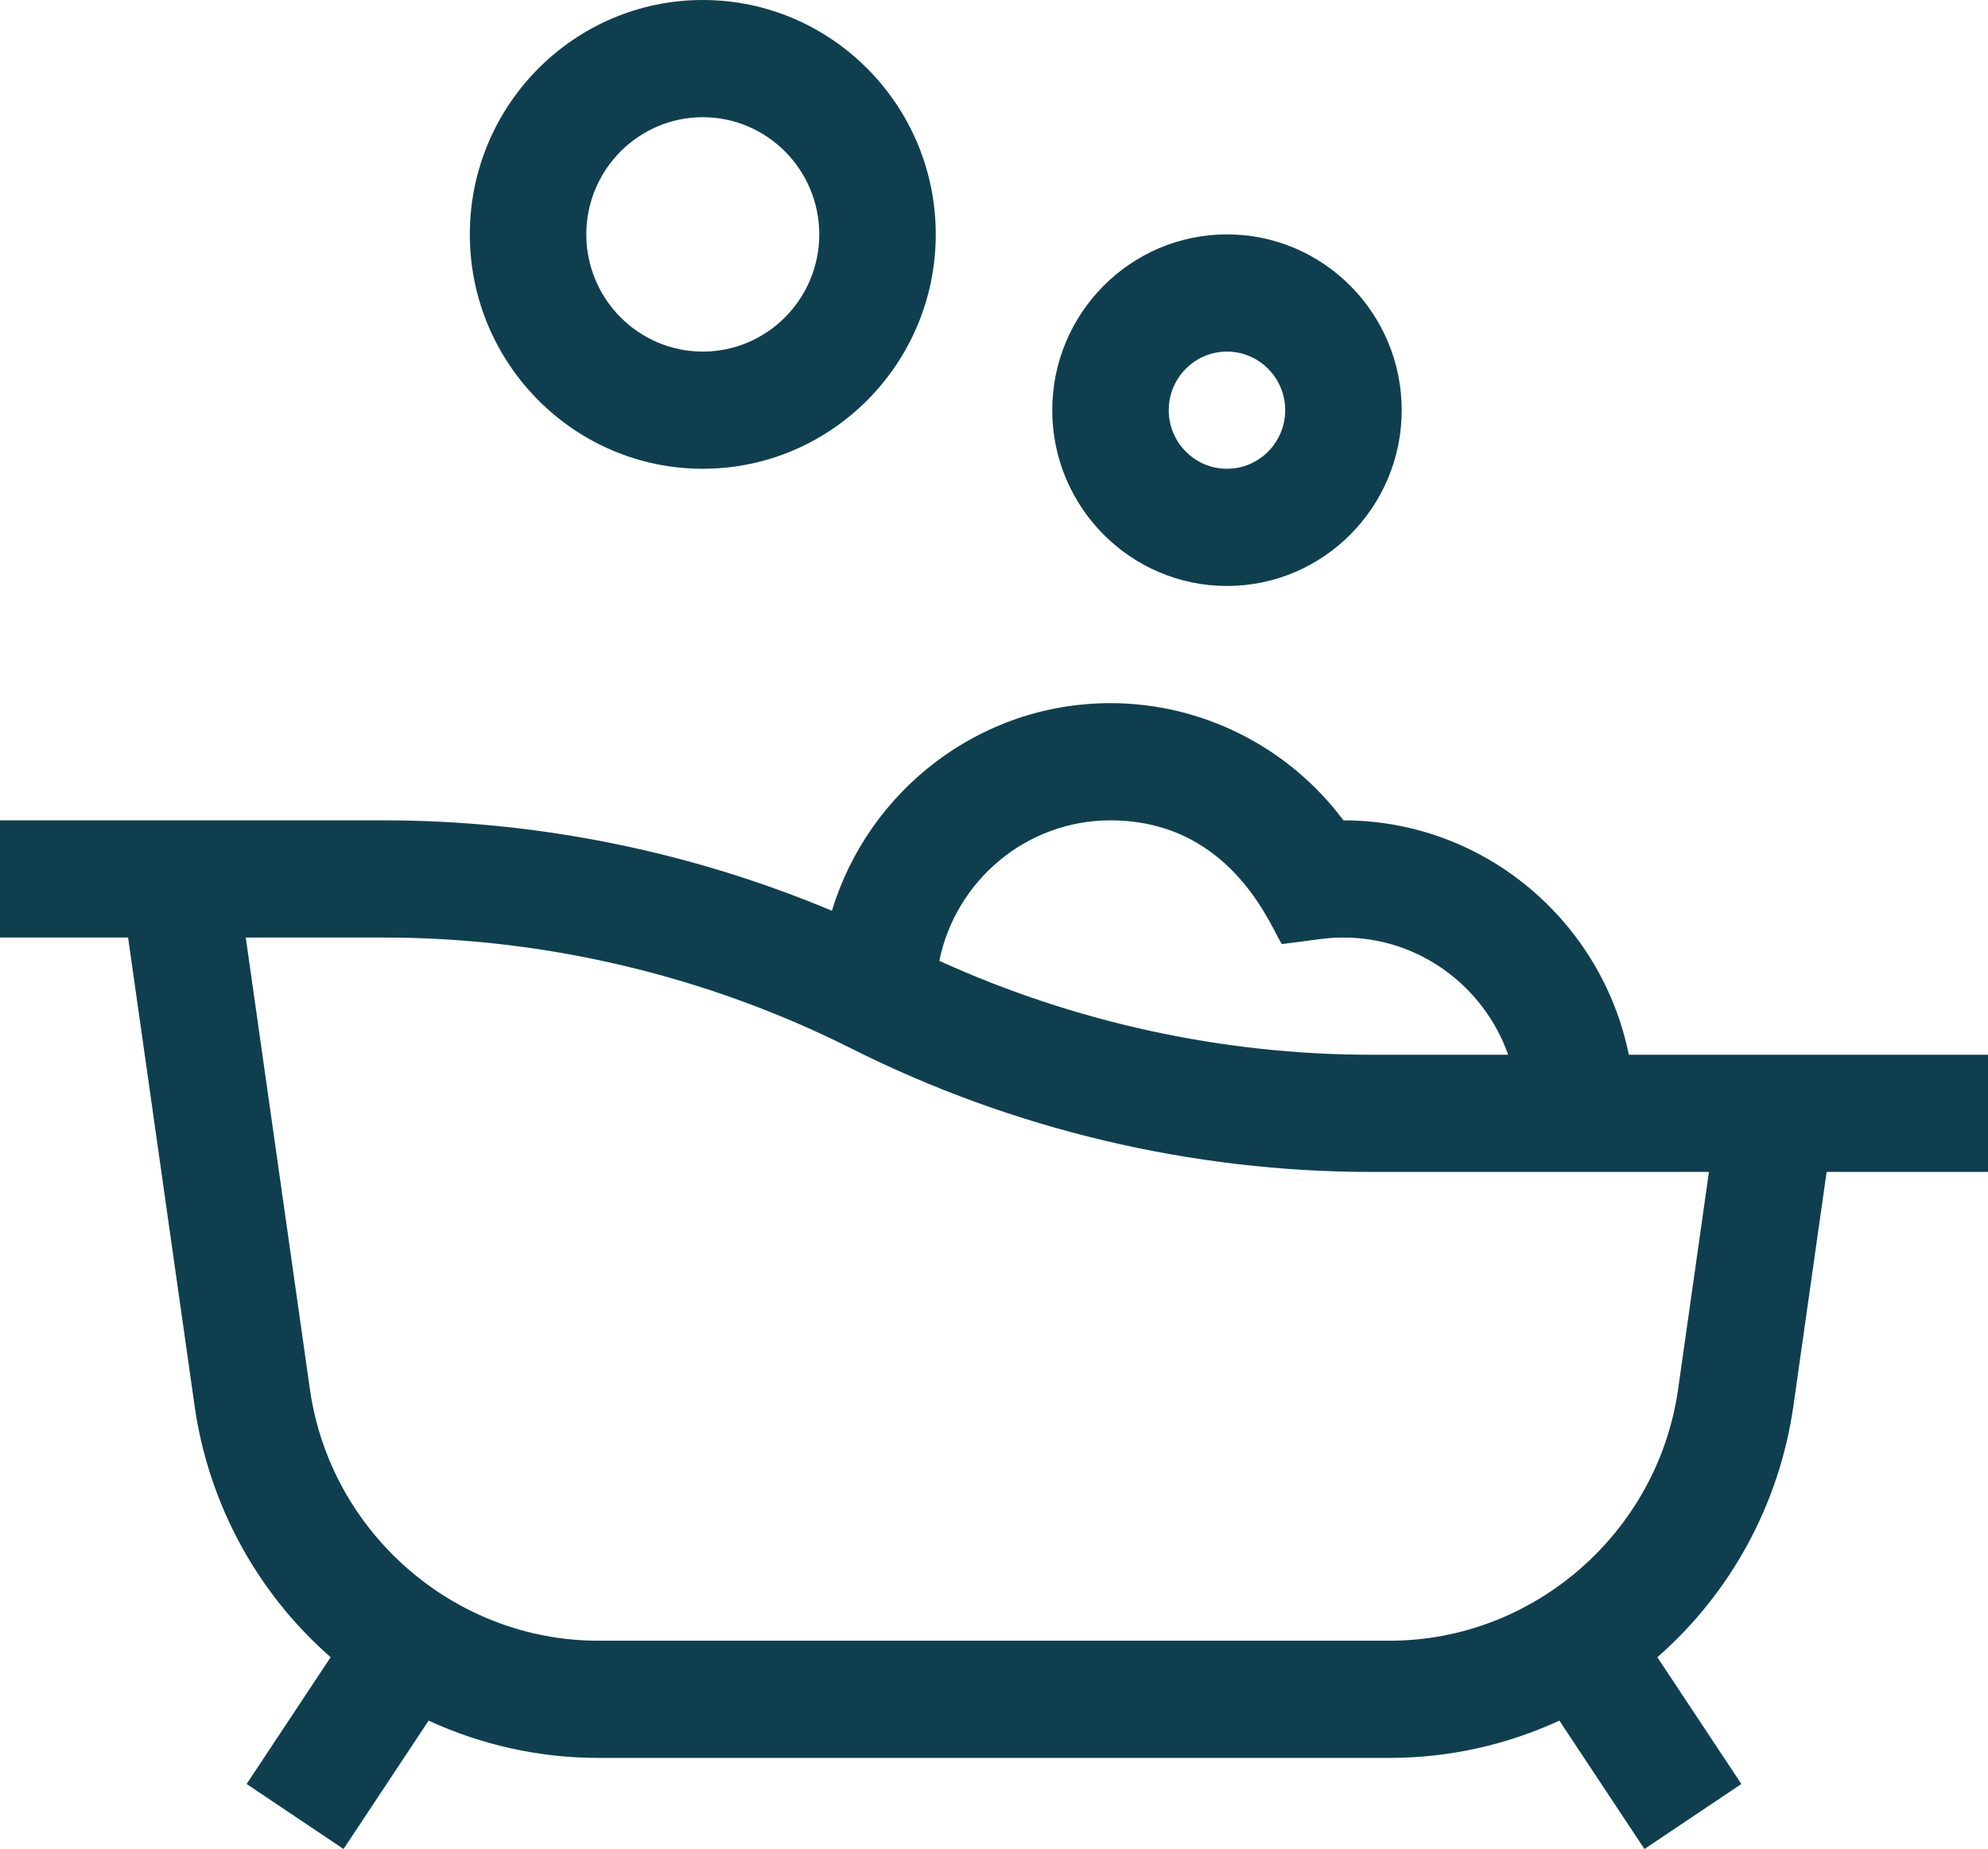
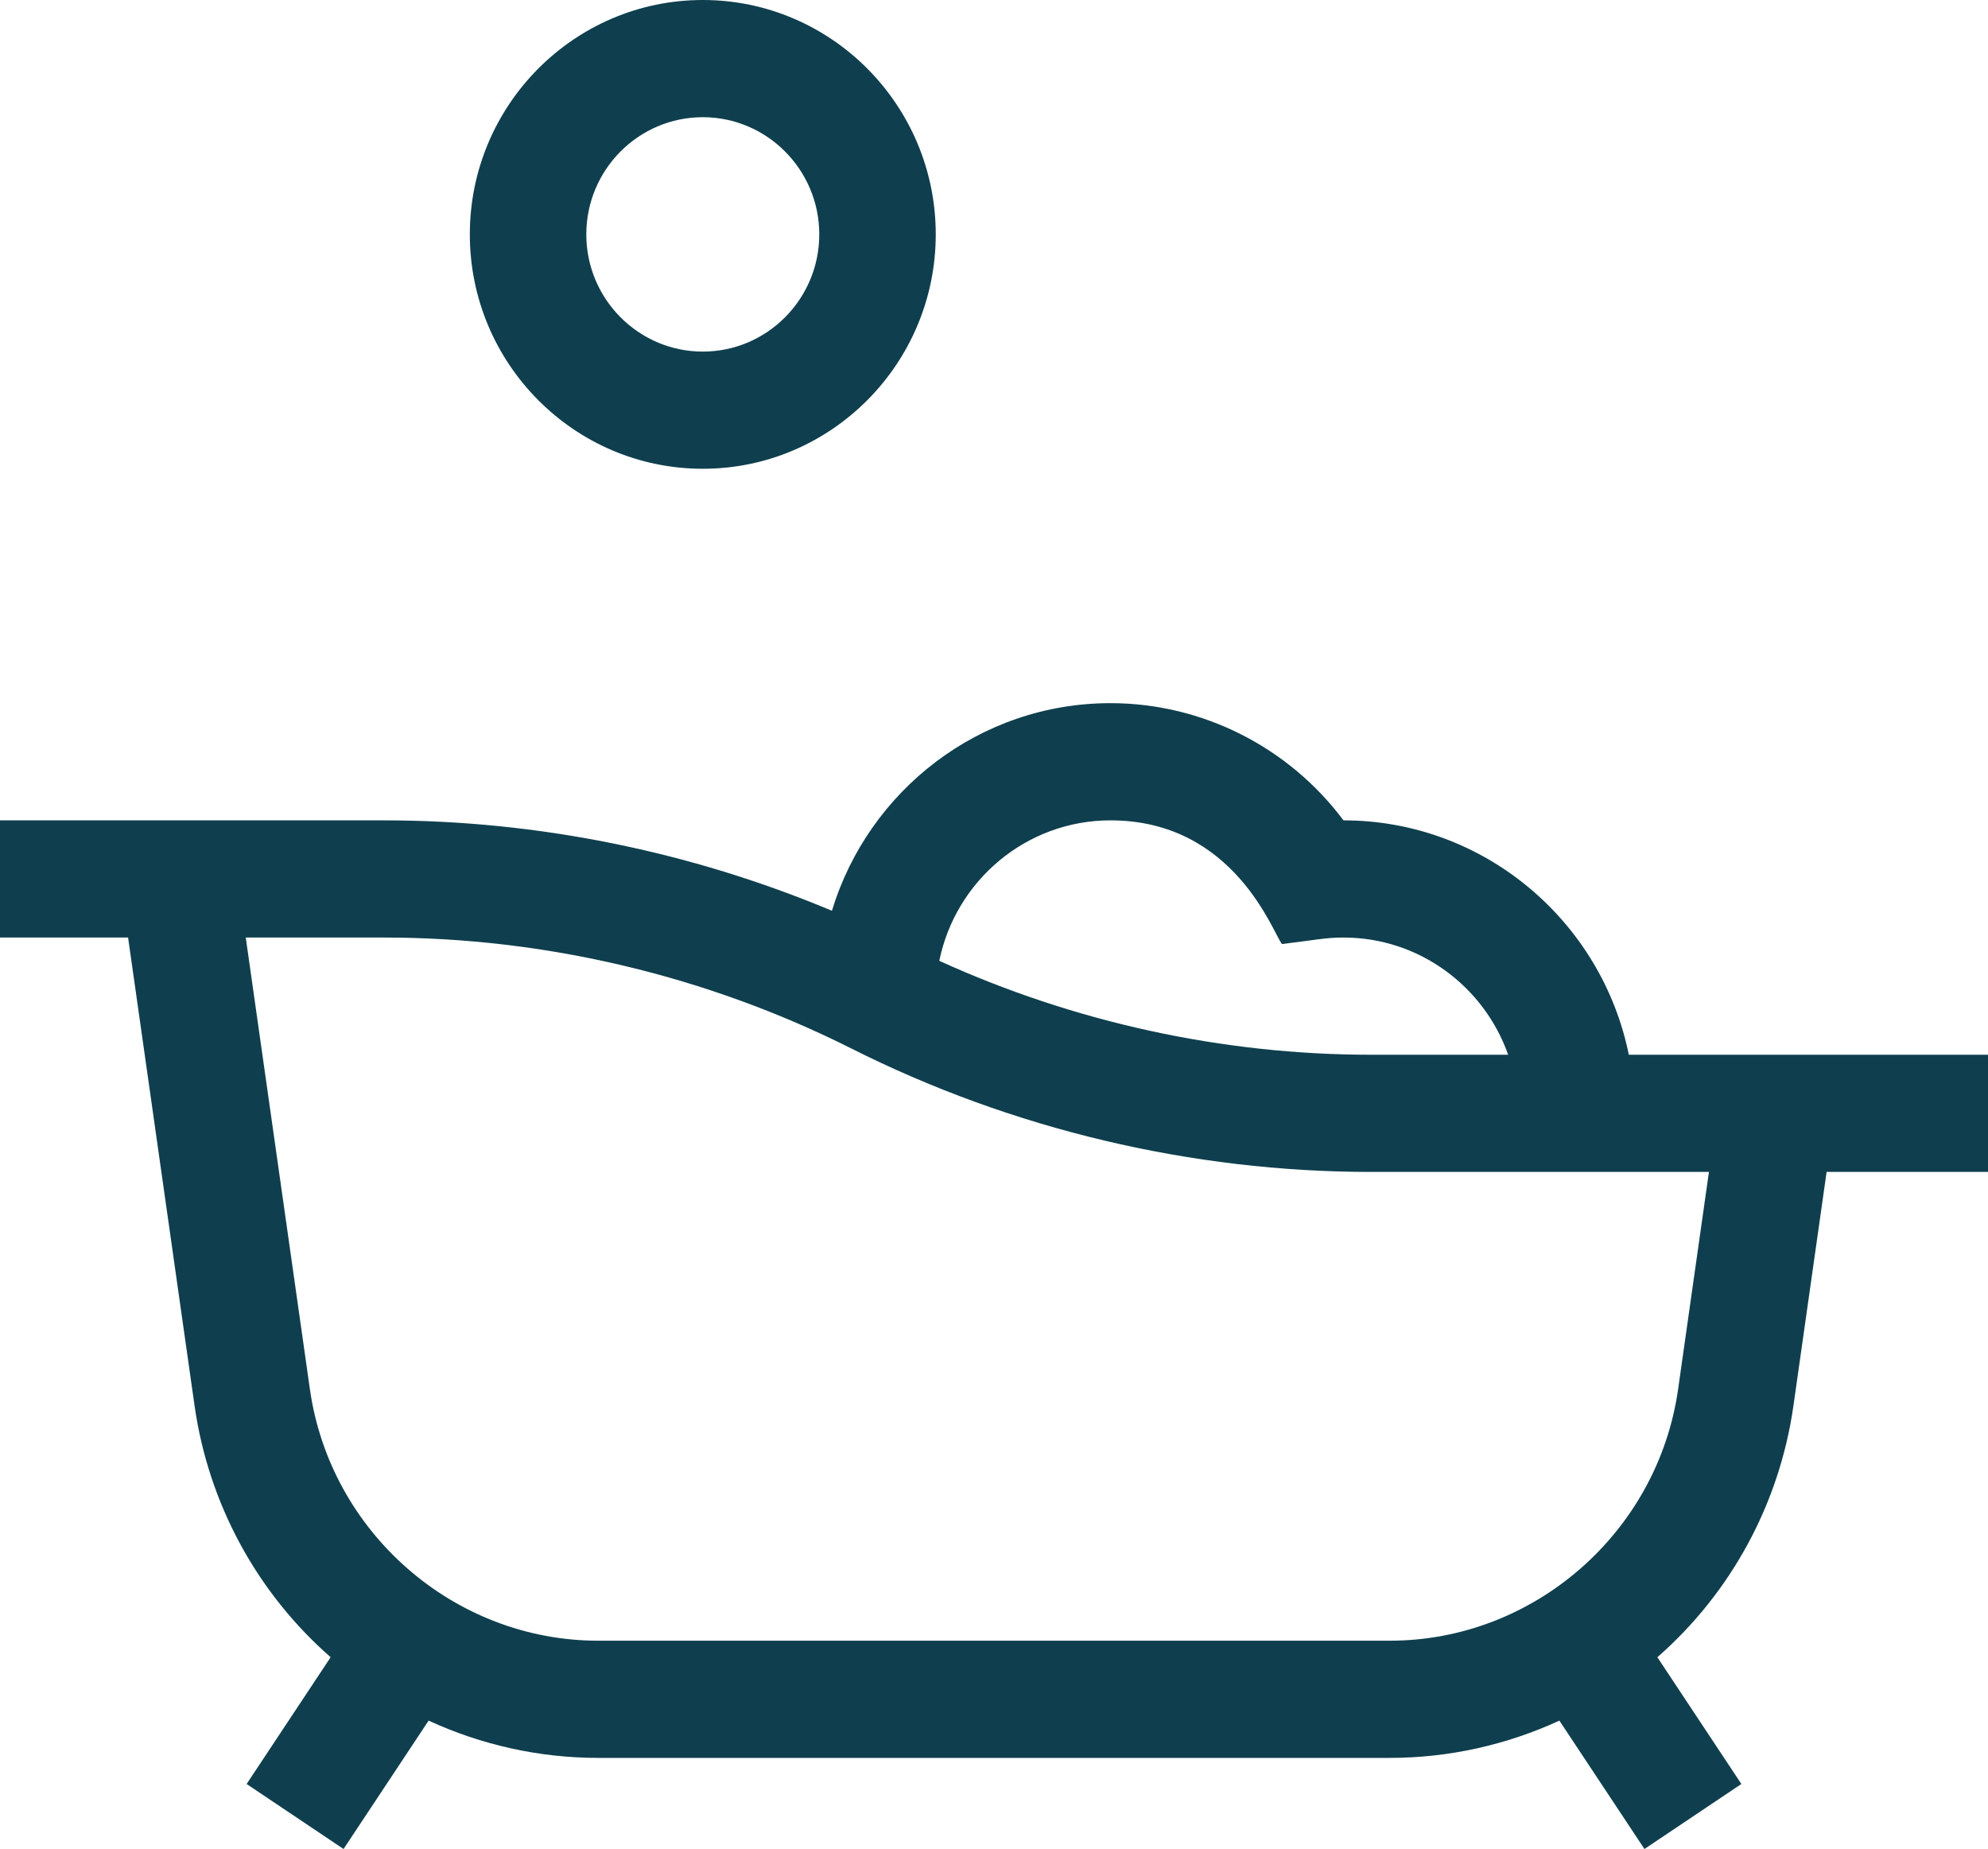
<svg xmlns="http://www.w3.org/2000/svg" width="100" height="93" viewBox="0 0 100 93" fill="none">
-   <path d="M70.508 20.631C70.508 15.755 66.565 11.789 61.719 11.789C56.873 11.789 52.93 15.755 52.93 20.631C52.93 25.506 56.873 29.473 61.719 29.473C66.565 29.473 70.508 25.506 70.508 20.631ZM58.789 20.631C58.789 19.006 60.103 17.684 61.719 17.684C63.334 17.684 64.648 19.006 64.648 20.631C64.648 22.256 63.334 23.578 61.719 23.578C60.103 23.578 58.789 22.256 58.789 20.631Z" fill="#0F3F4E" />
  <path d="M47.07 11.789C47.07 5.289 41.813 0 35.352 0C28.89 0 23.633 5.289 23.633 11.789C23.633 18.29 28.89 23.578 35.352 23.578C41.813 23.578 47.07 18.29 47.07 11.789ZM29.492 11.789C29.492 8.539 32.121 5.895 35.352 5.895C38.582 5.895 41.211 8.539 41.211 11.789C41.211 15.039 38.582 17.684 35.352 17.684C32.121 17.684 29.492 15.039 29.492 11.789Z" fill="#0F3F4E" />
  <path d="M67.579 41.262C64.833 37.586 60.494 35.367 55.859 35.367C49.267 35.367 43.679 39.772 41.847 45.809C34.734 42.826 27.023 41.262 19.32 41.262H0V47.156H6.443L9.787 70.705C10.484 75.611 12.915 80.102 16.632 83.354L12.406 89.73L17.281 93L21.56 86.543C24.217 87.766 27.122 88.418 30.089 88.418H69.911C72.877 88.418 75.783 87.766 78.44 86.543L82.719 93L87.594 89.73L83.368 83.354C87.085 80.102 89.516 75.611 90.213 70.705L91.882 58.945H100V53.051H81.932C80.571 46.333 74.652 41.262 67.579 41.262V41.262ZM55.859 41.262C62.123 41.262 64.055 46.991 64.486 47.483C66.203 47.276 66.674 47.156 67.578 47.156C71.397 47.156 74.654 49.62 75.863 53.051H68.961C61.506 53.051 54.042 51.421 47.249 48.327C48.068 44.3 51.618 41.262 55.859 41.262V41.262ZM84.412 69.871C83.388 77.084 77.153 82.523 69.911 82.523H30.089C22.846 82.523 16.612 77.084 15.588 69.871L12.362 47.156H19.32C27.439 47.156 35.569 49.087 42.831 52.74C50.902 56.799 59.938 58.945 68.961 58.945H85.963L84.412 69.871Z" fill="#0F3F4E" />
</svg>